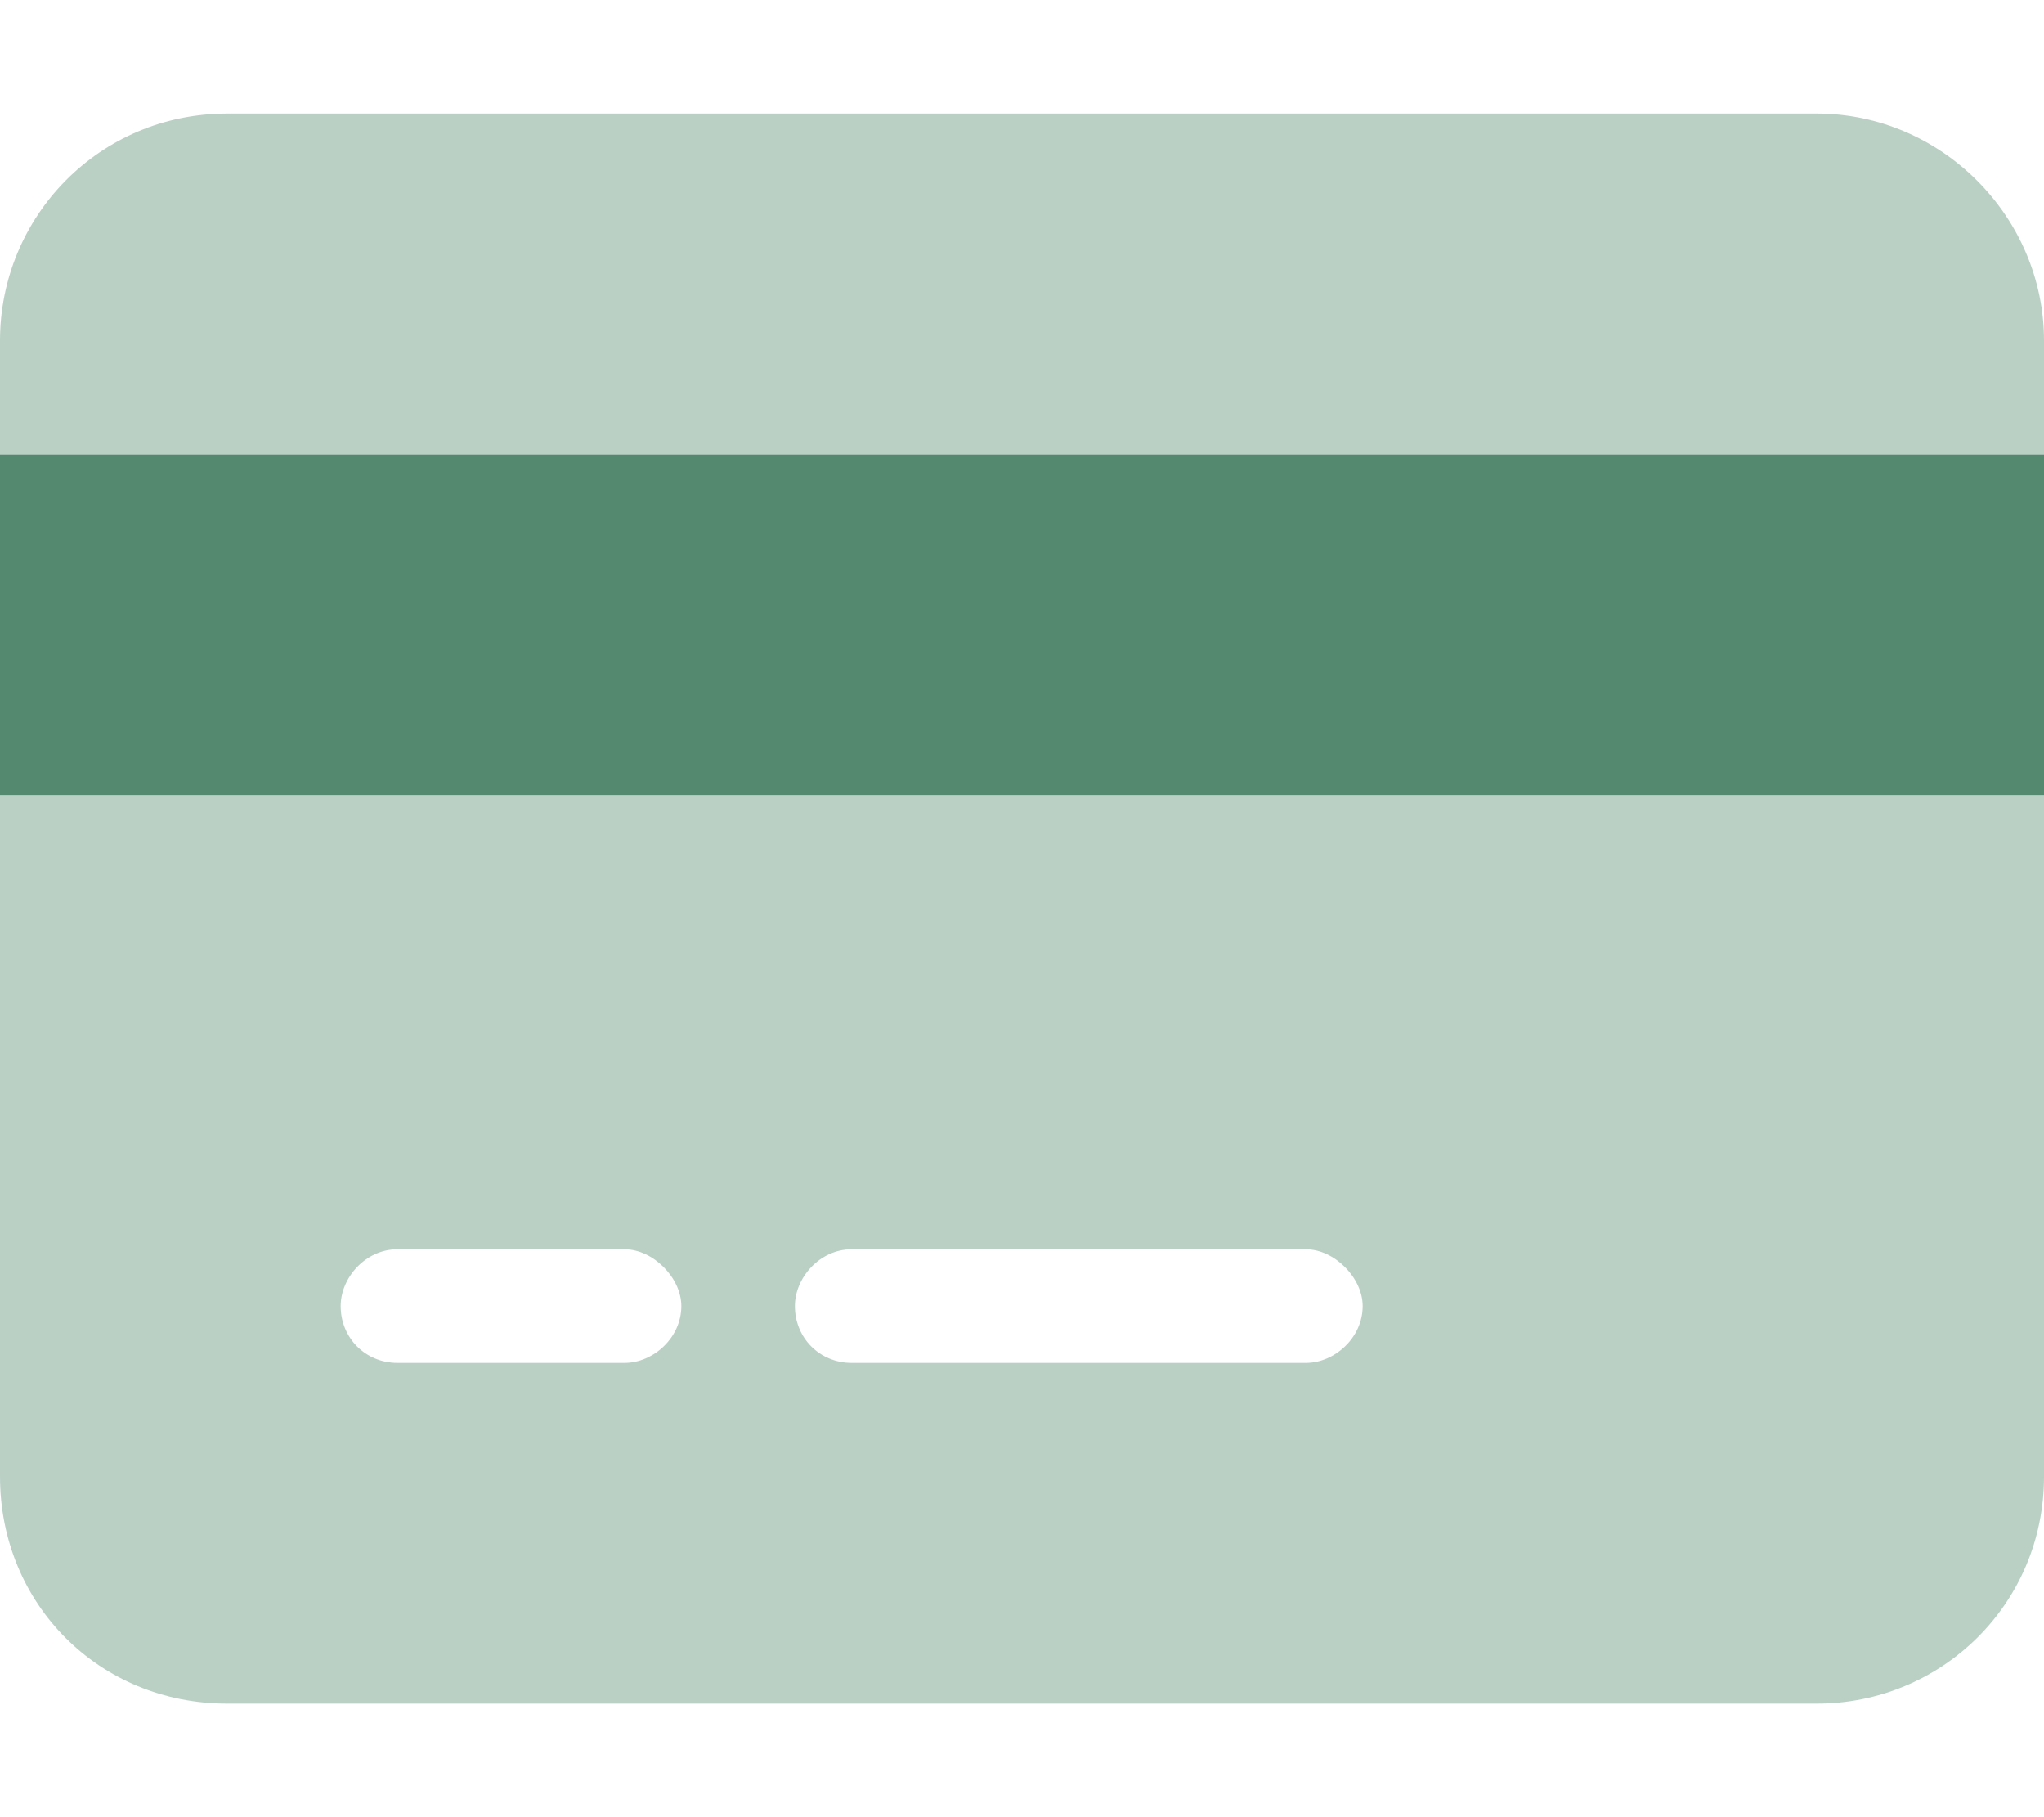
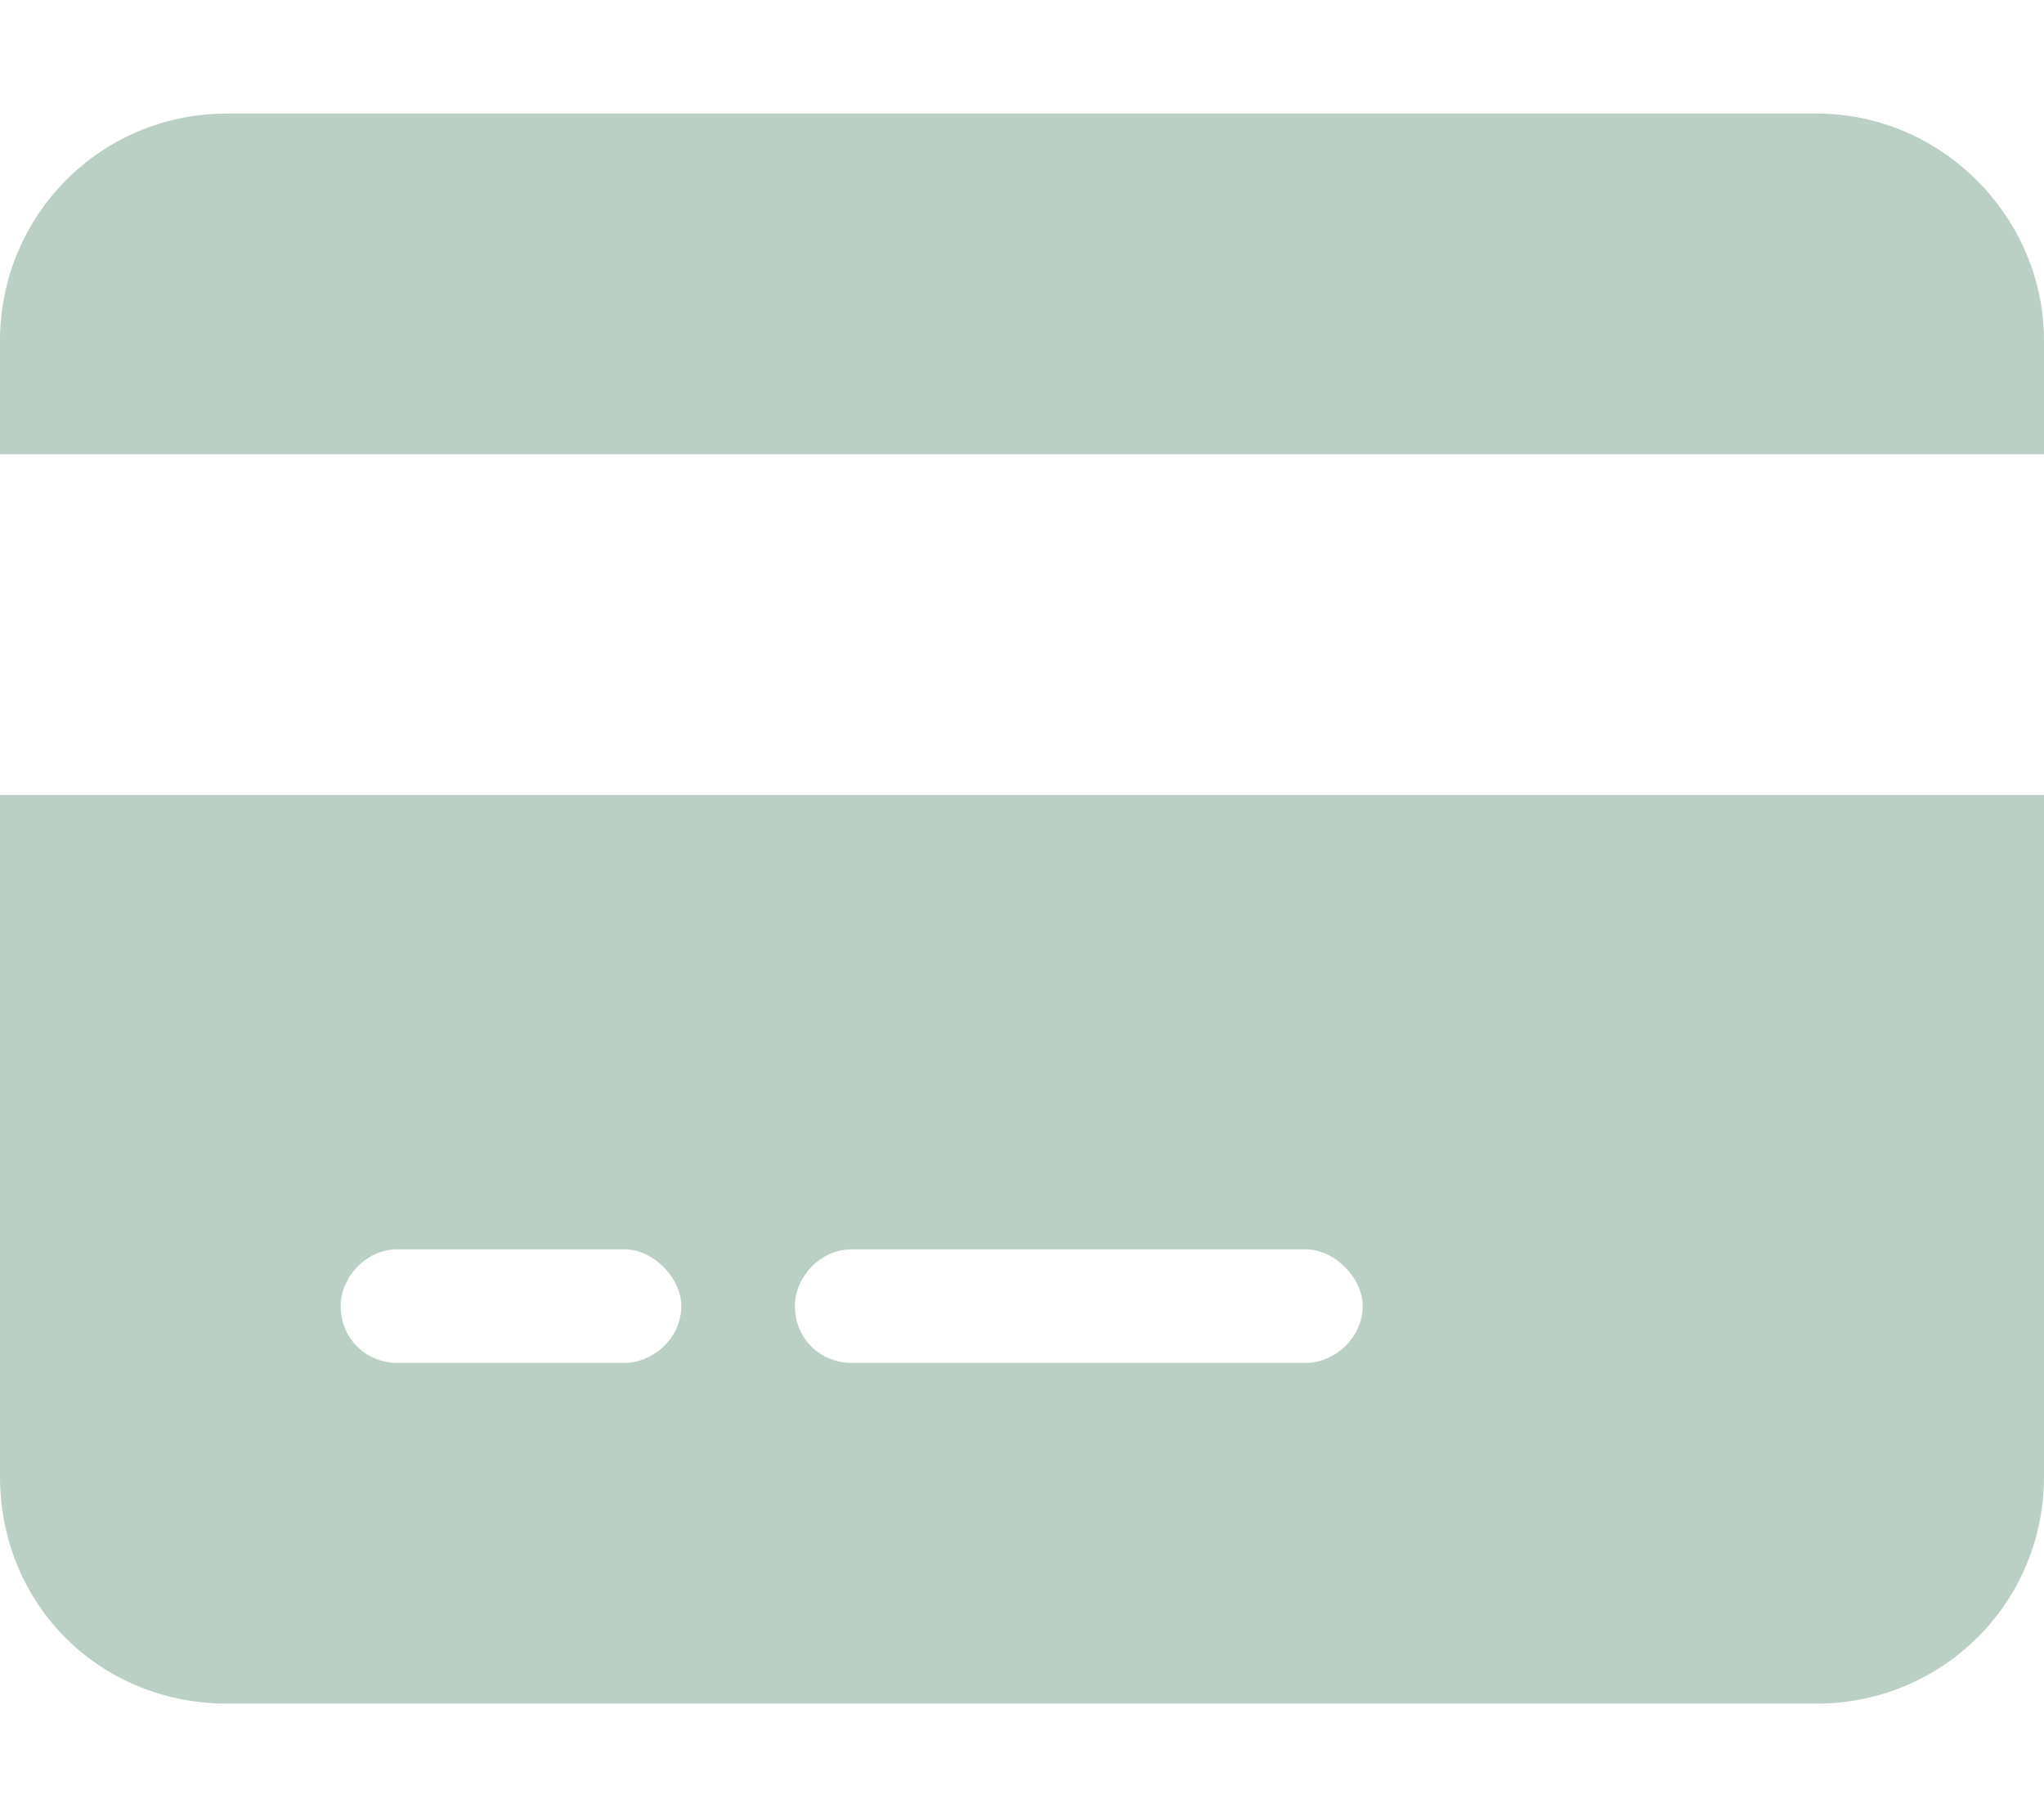
<svg xmlns="http://www.w3.org/2000/svg" width="18" height="16" viewBox="0 0 18 16" fill="none">
-   <path d="M18 7H0V4H18V7Z" fill="#548970" />
  <path opacity="0.4" d="M16 1C17.094 1 18 1.906 18 3V4H0V3C0 1.906 0.875 1 2 1H16ZM18 13C18 14.125 17.094 15 16 15H2C0.875 15 0 14.125 0 13V7H18V13ZM3.5 11C3.219 11 3 11.25 3 11.5C3 11.781 3.219 12 3.5 12H5.5C5.75 12 6 11.781 6 11.5C6 11.25 5.75 11 5.5 11H3.5ZM7.5 12H11.5C11.75 12 12 11.781 12 11.5C12 11.25 11.75 11 11.5 11H7.5C7.219 11 7 11.25 7 11.5C7 11.781 7.219 12 7.5 12Z" fill="#548970" />
</svg>